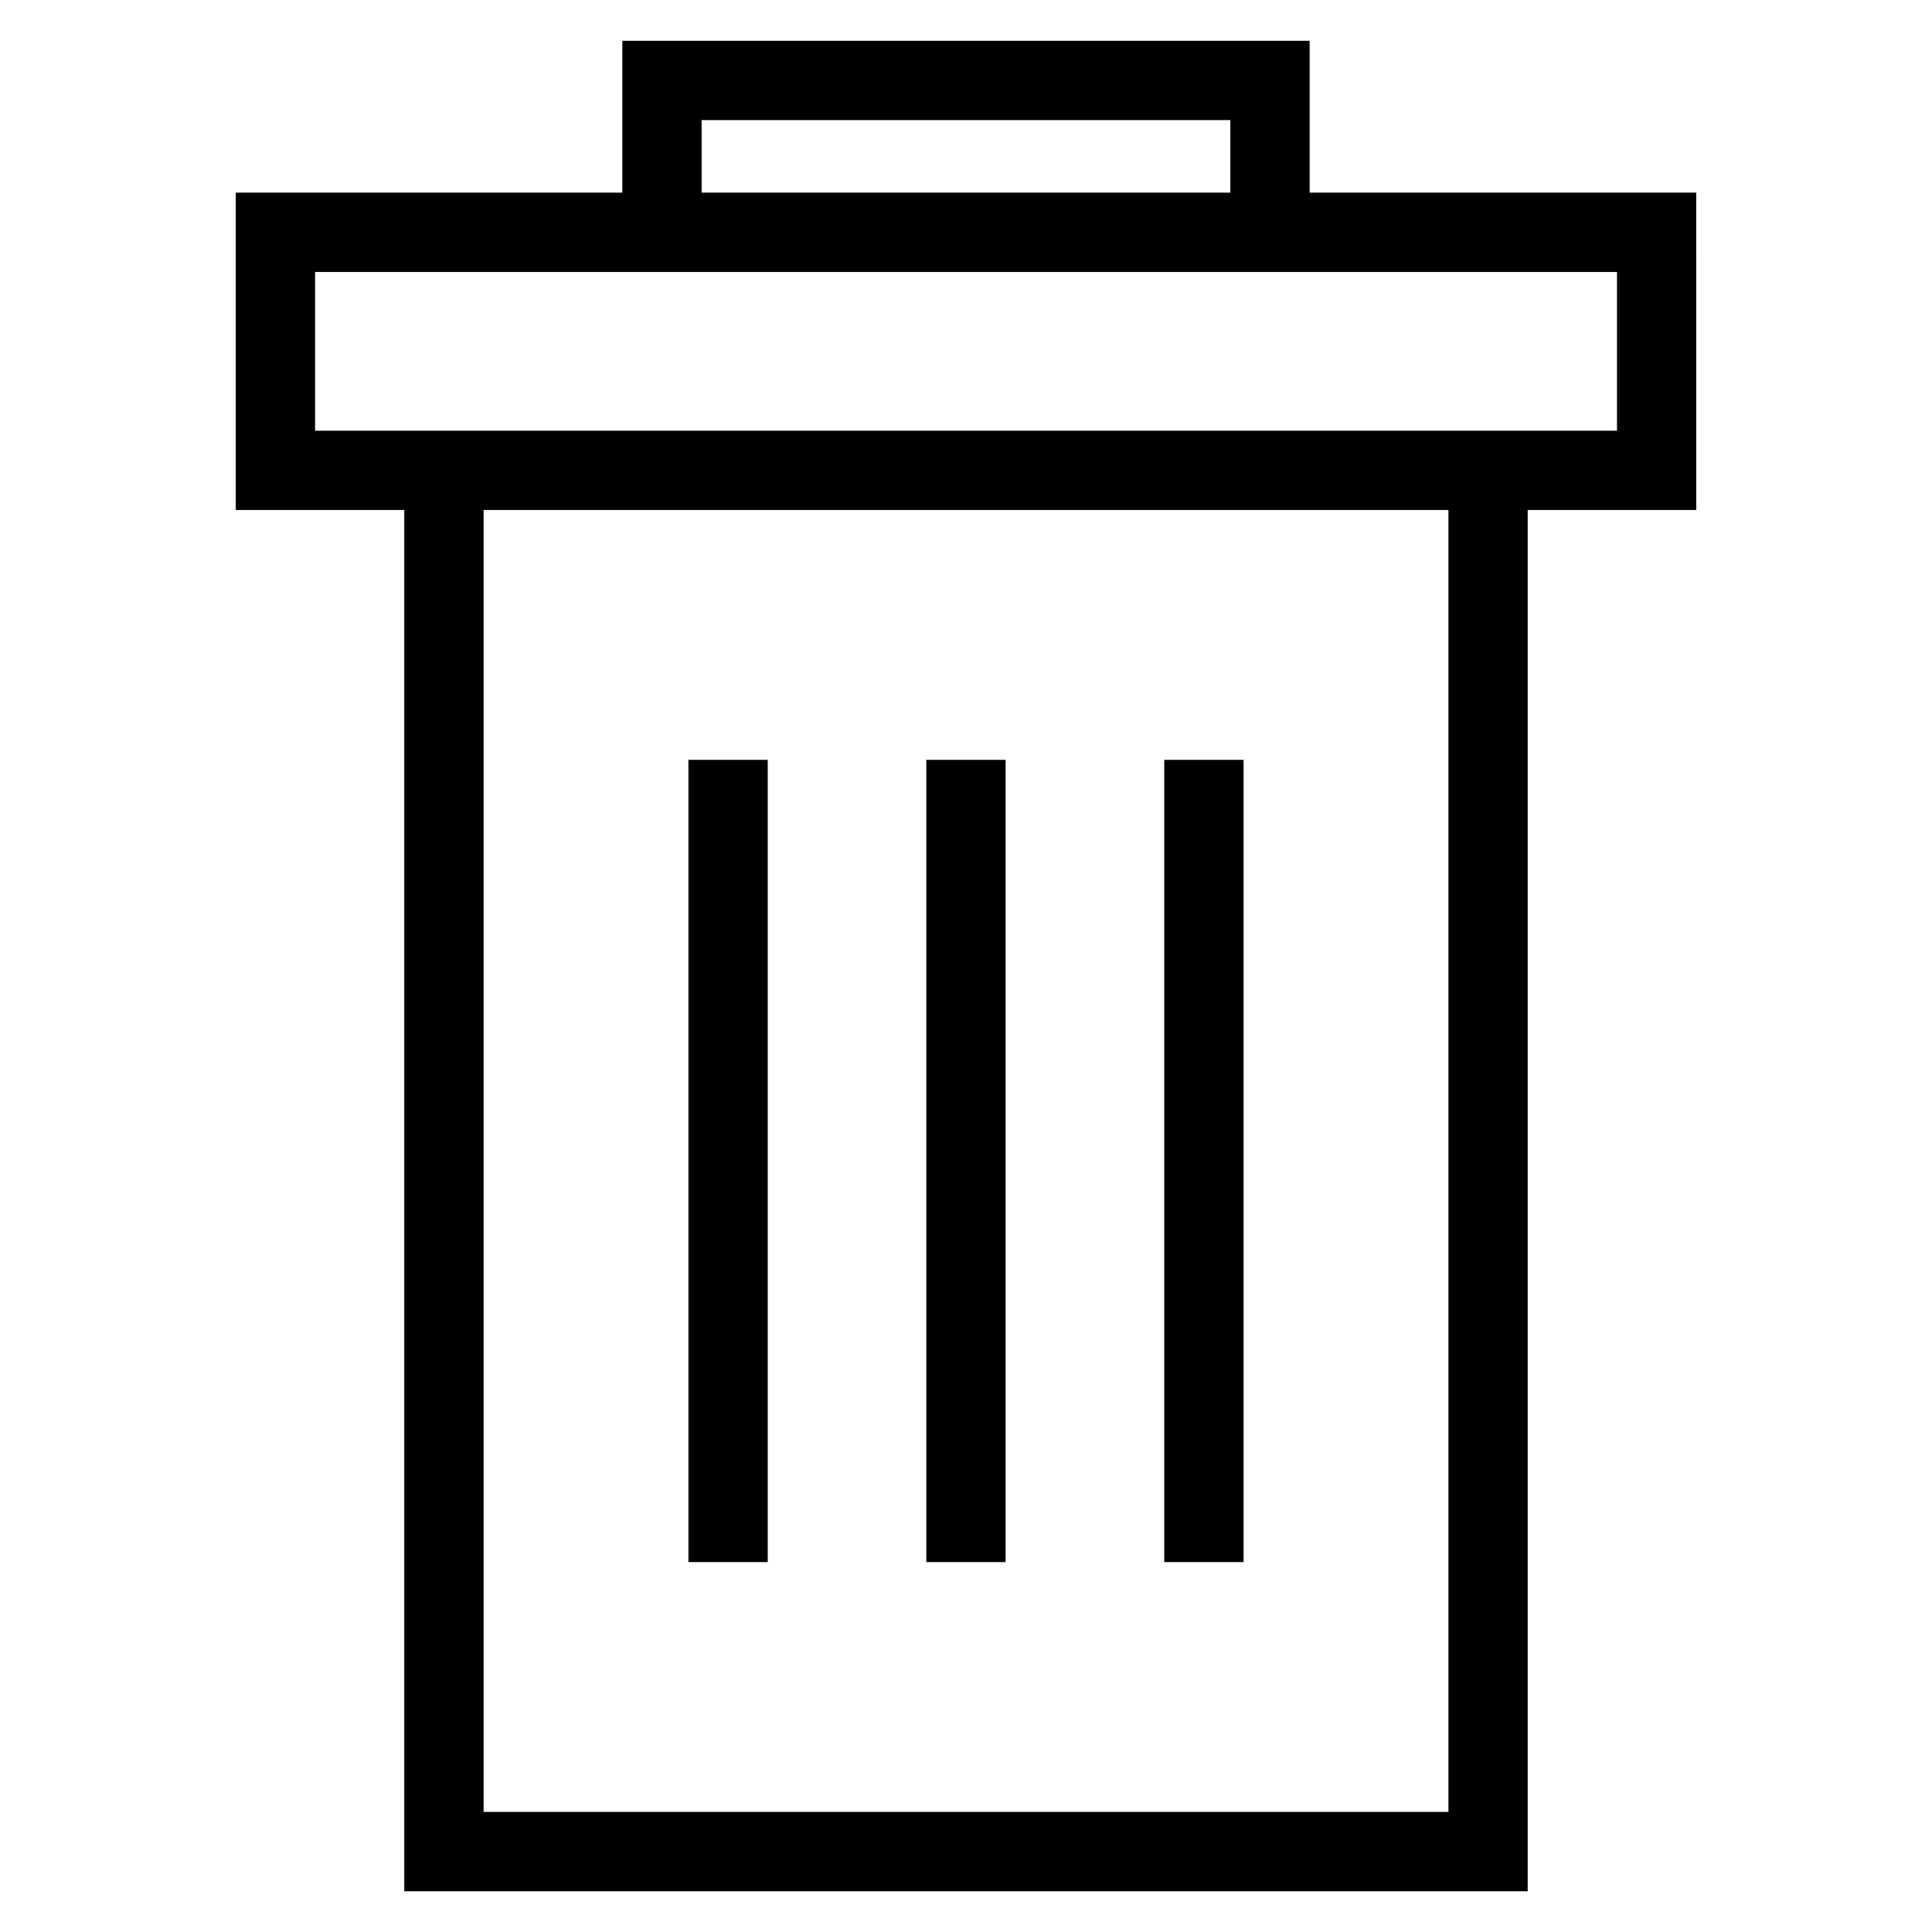
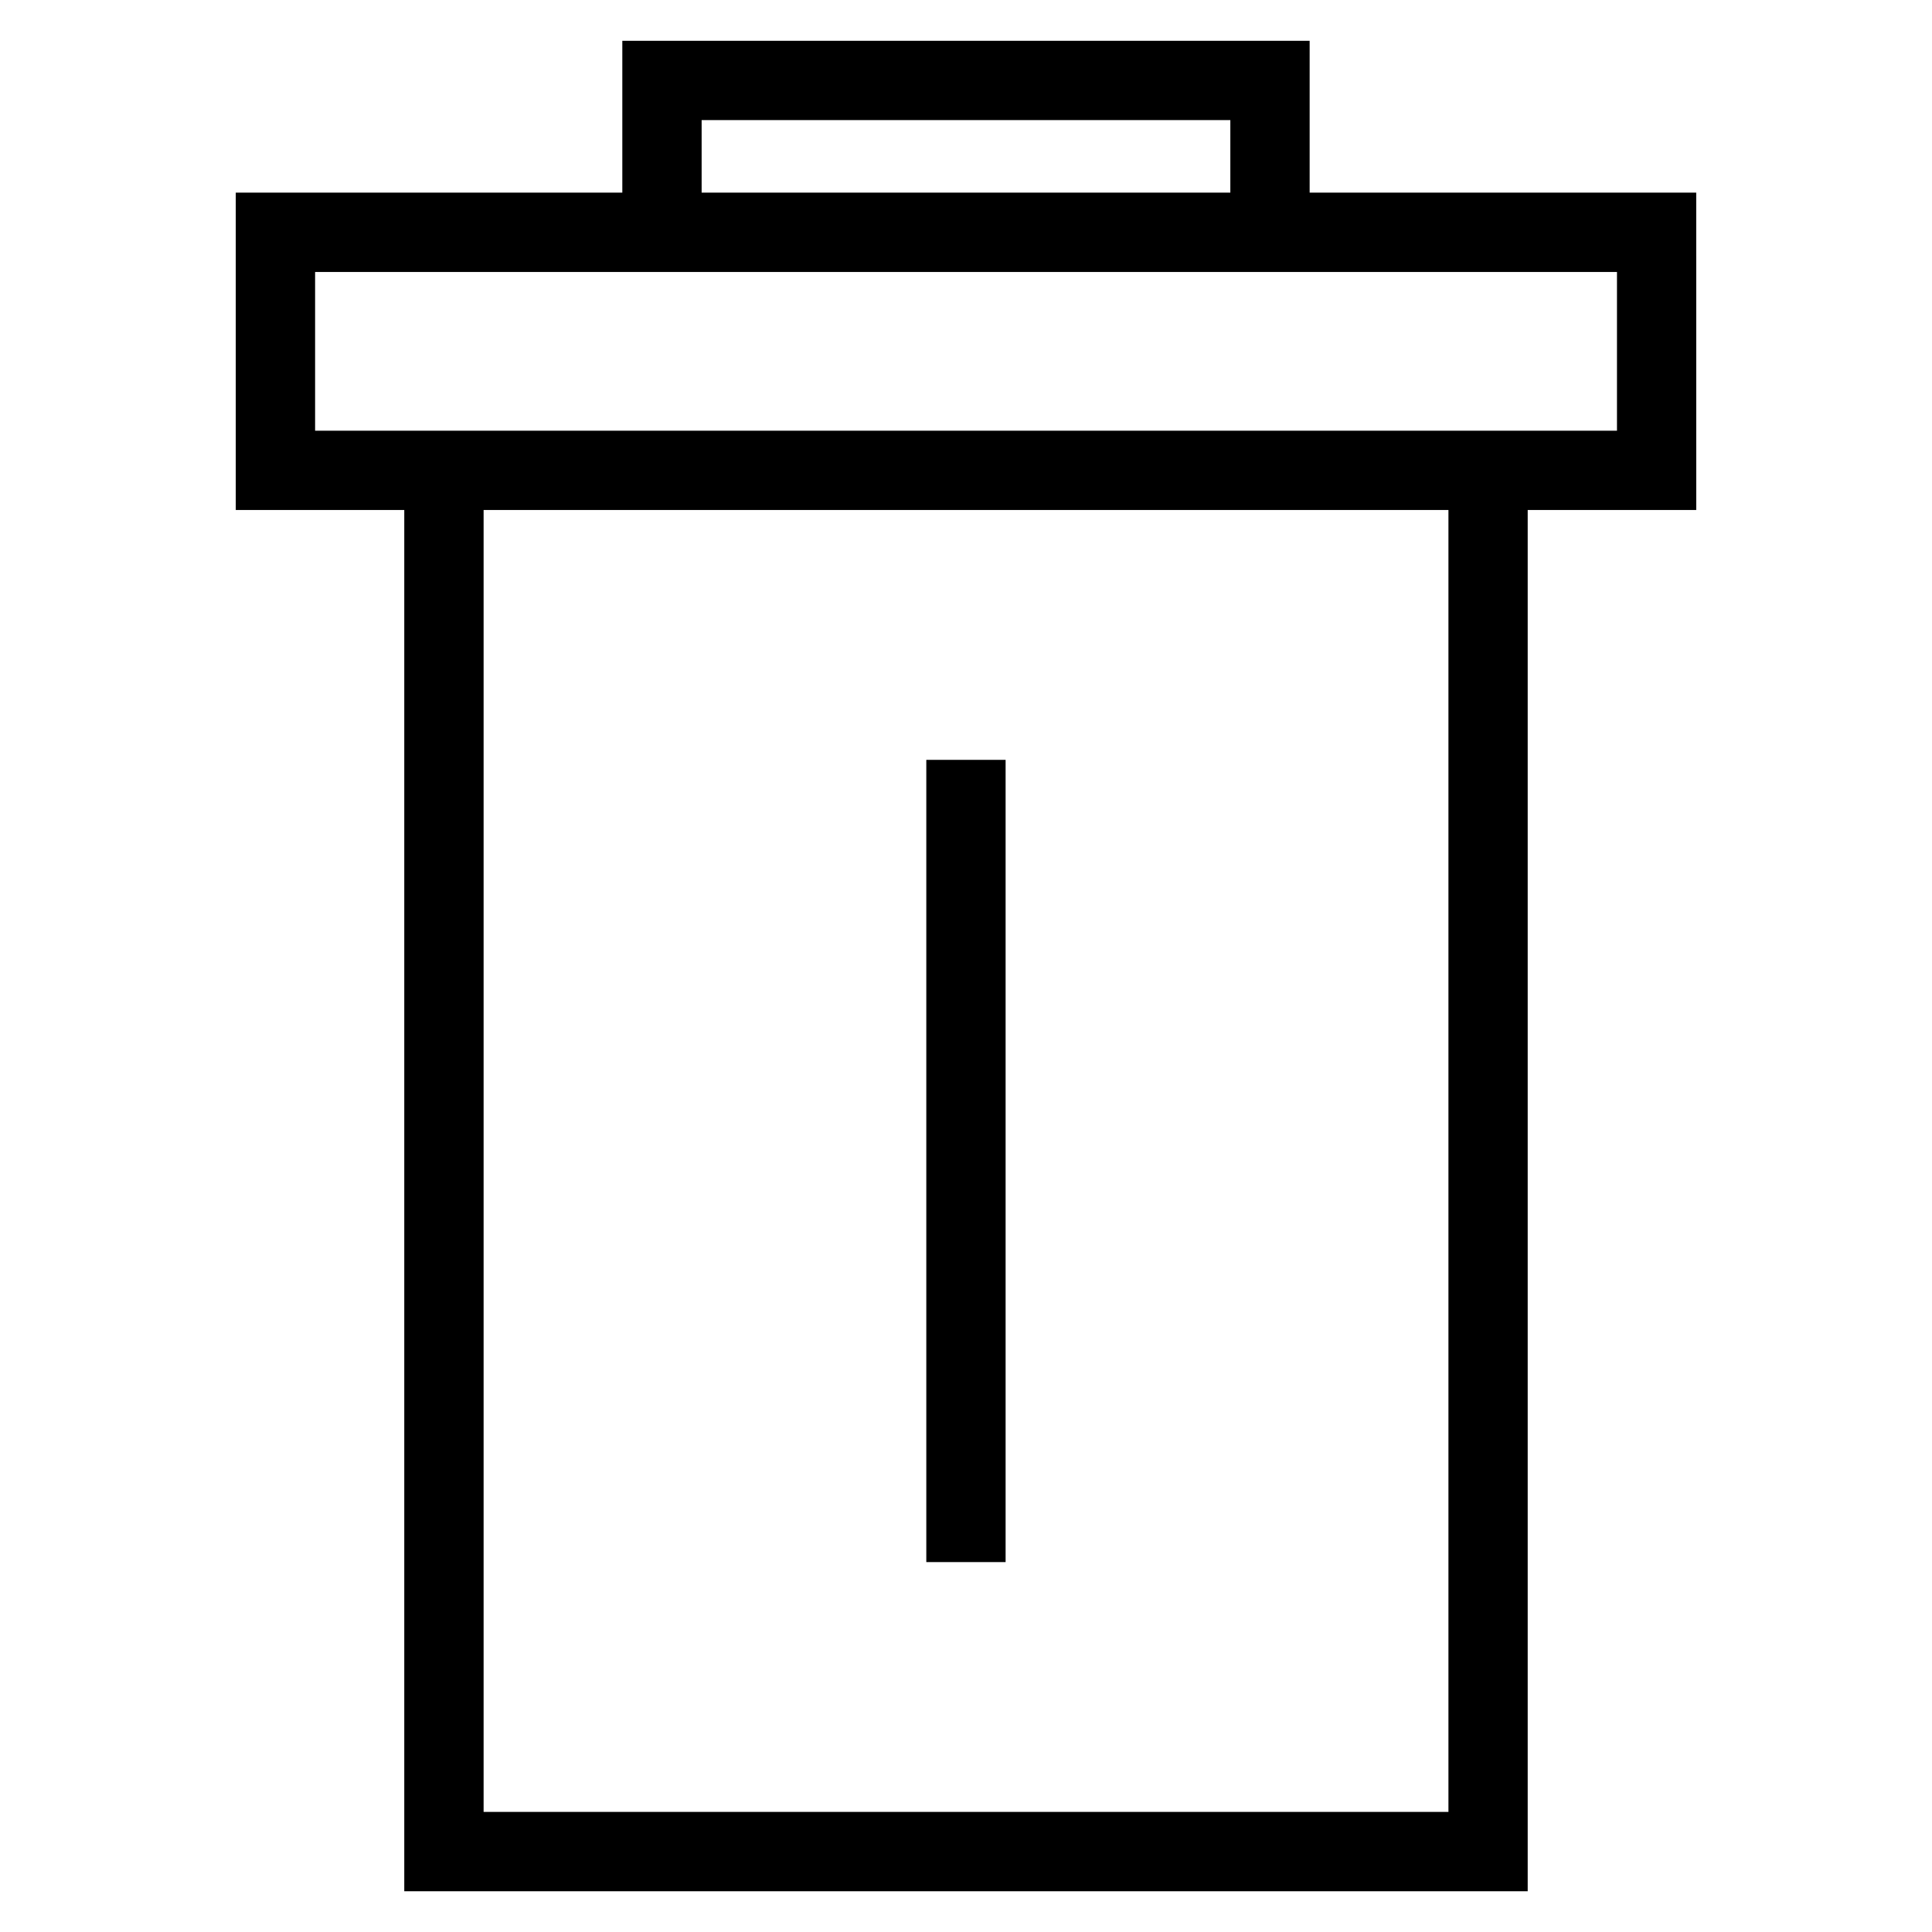
<svg xmlns="http://www.w3.org/2000/svg" fill="#000000" width="800px" height="800px" version="1.1" viewBox="144 144 512 512">
  <g>
    <path d="m491.07 195.05v-40.242h-182.15v40.242h-102.44v84.105h44.656v366.04h297.72v-366.04h44.664l-0.004-84.109zm-161.13-19.227h140.11v19.227h-140.11zm197.91 448.35h-255.69v-345.02h255.69zm44.664-366.03h-345.01v-42.074h345.01z" />
-     <path d="m326.44 345.37h21.016v212.6h-21.016z" />
-     <path d="m389.48 345.37h21.016v212.6h-21.016z" />
-     <path d="m452.54 345.37h21.02v212.6h-21.02z" />
+     <path d="m389.48 345.37h21.016v212.6h-21.016" />
  </g>
</svg>